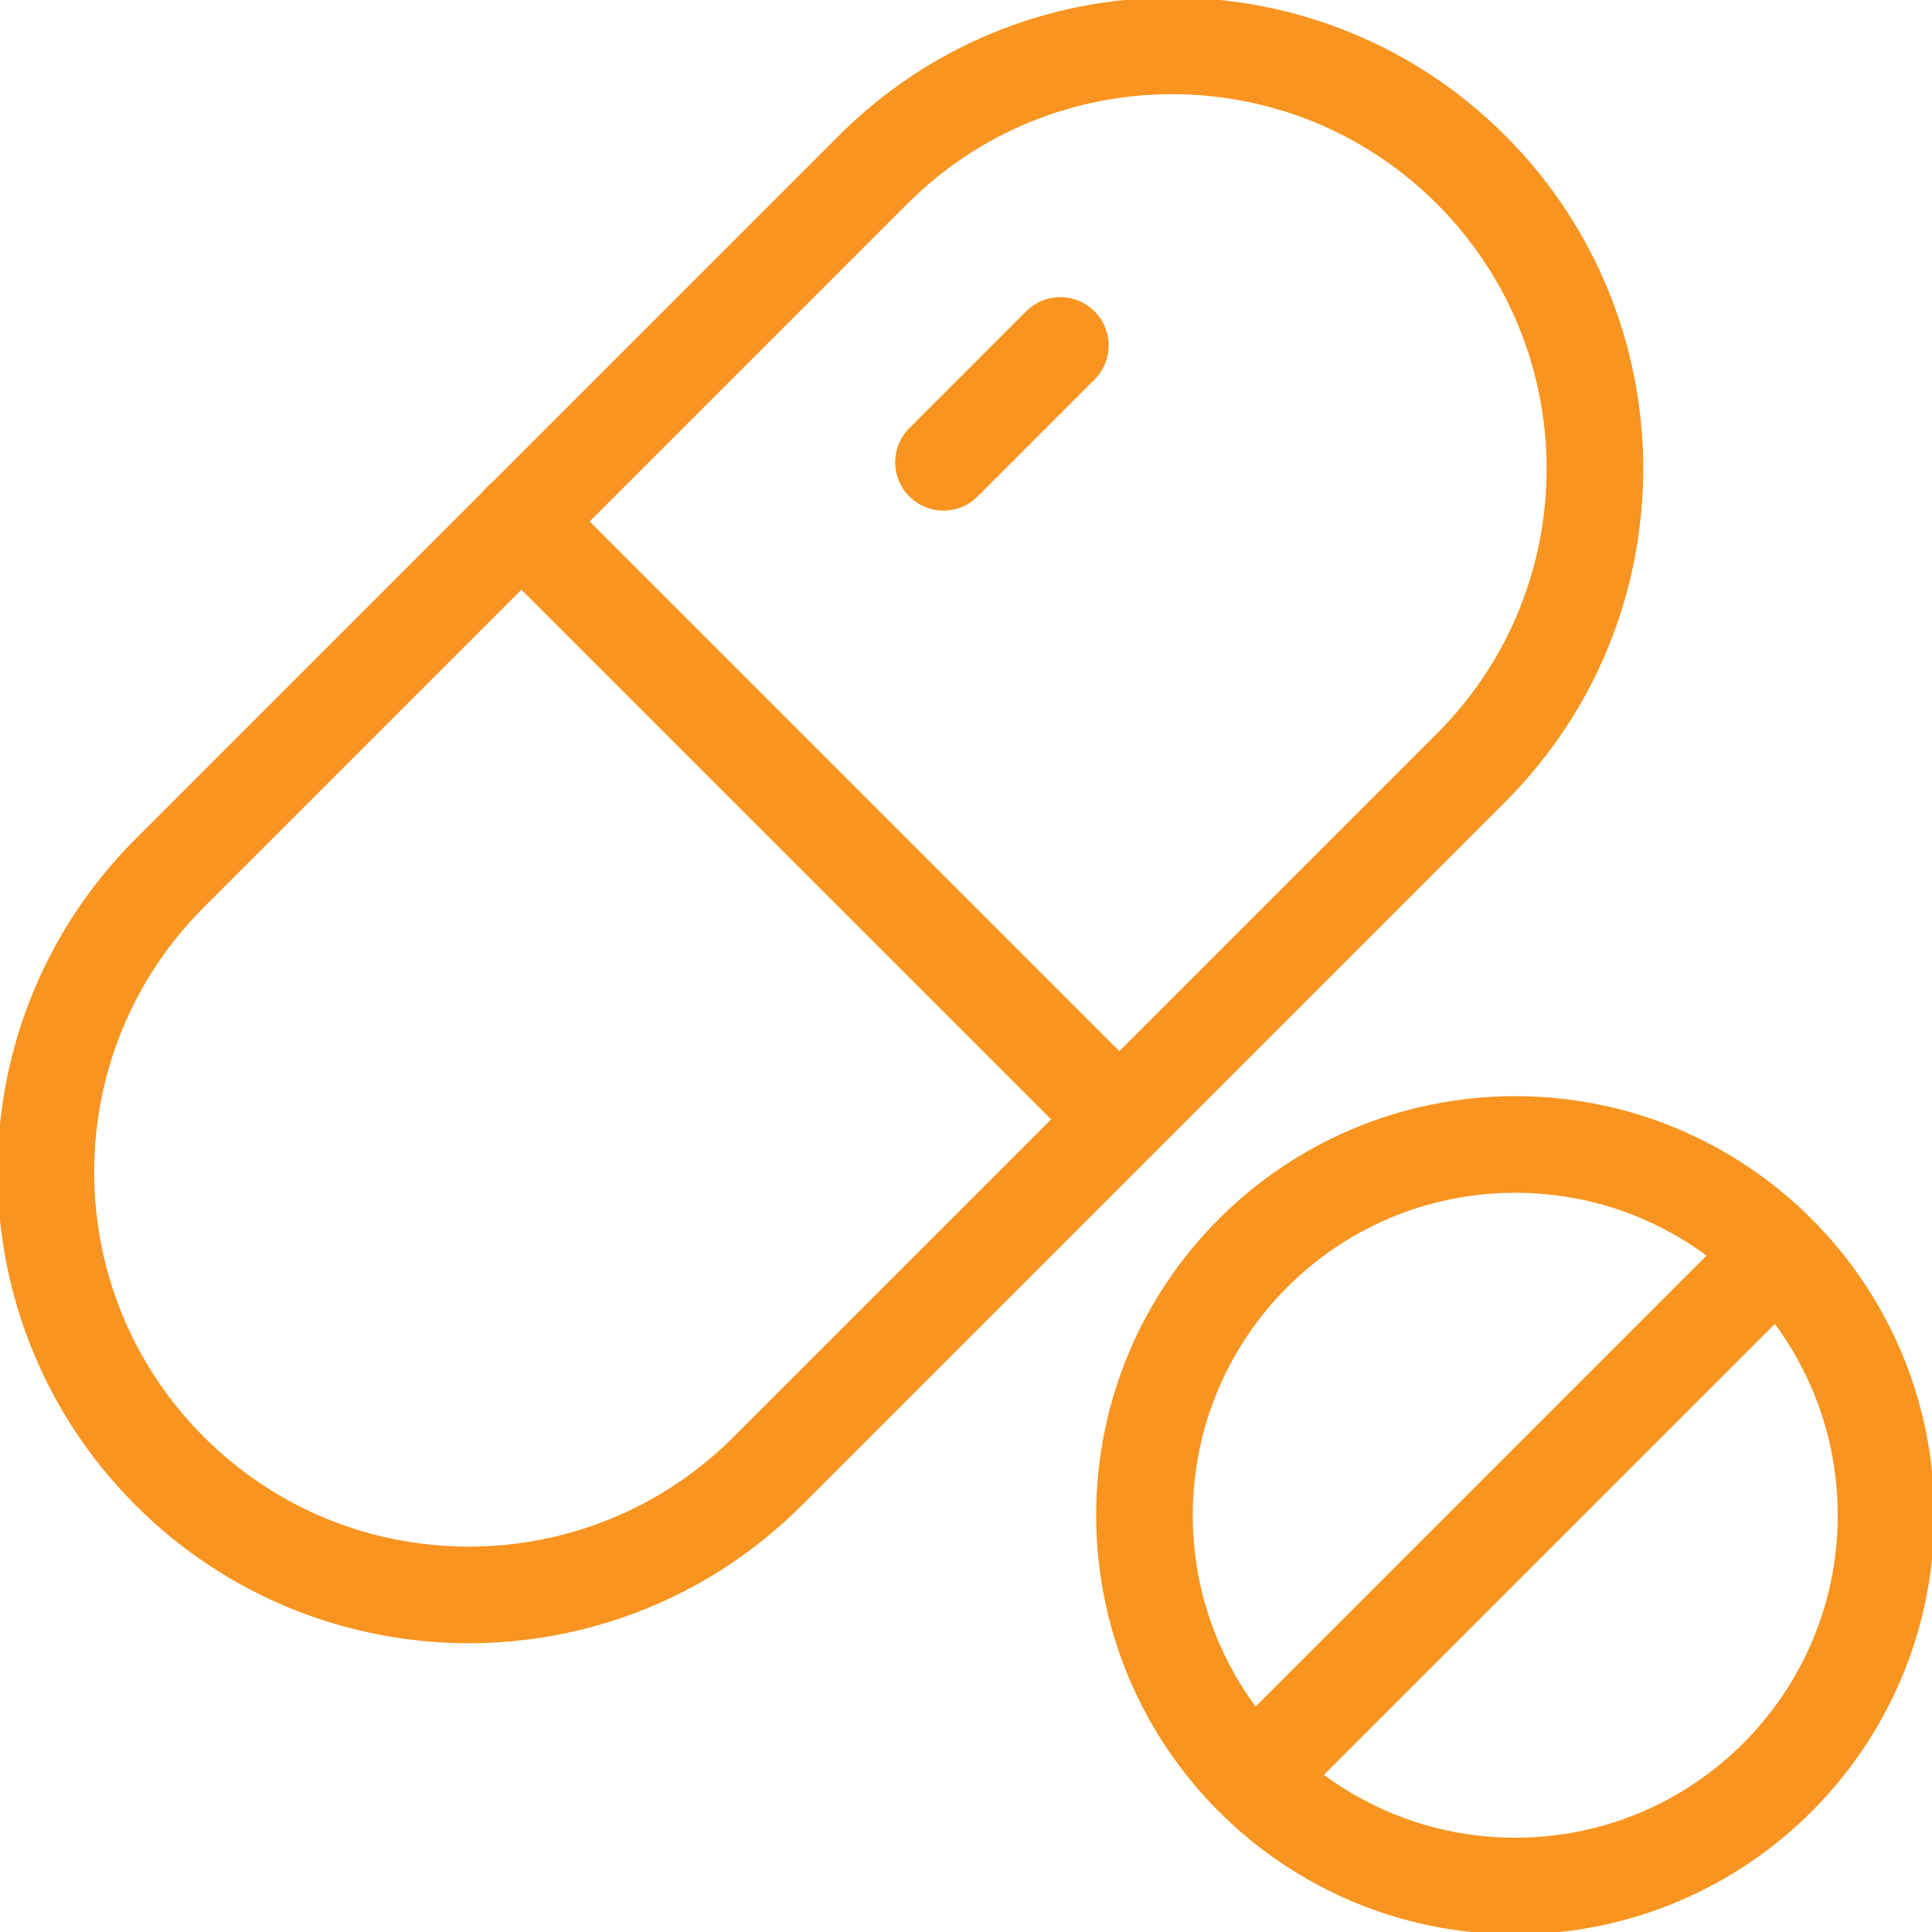
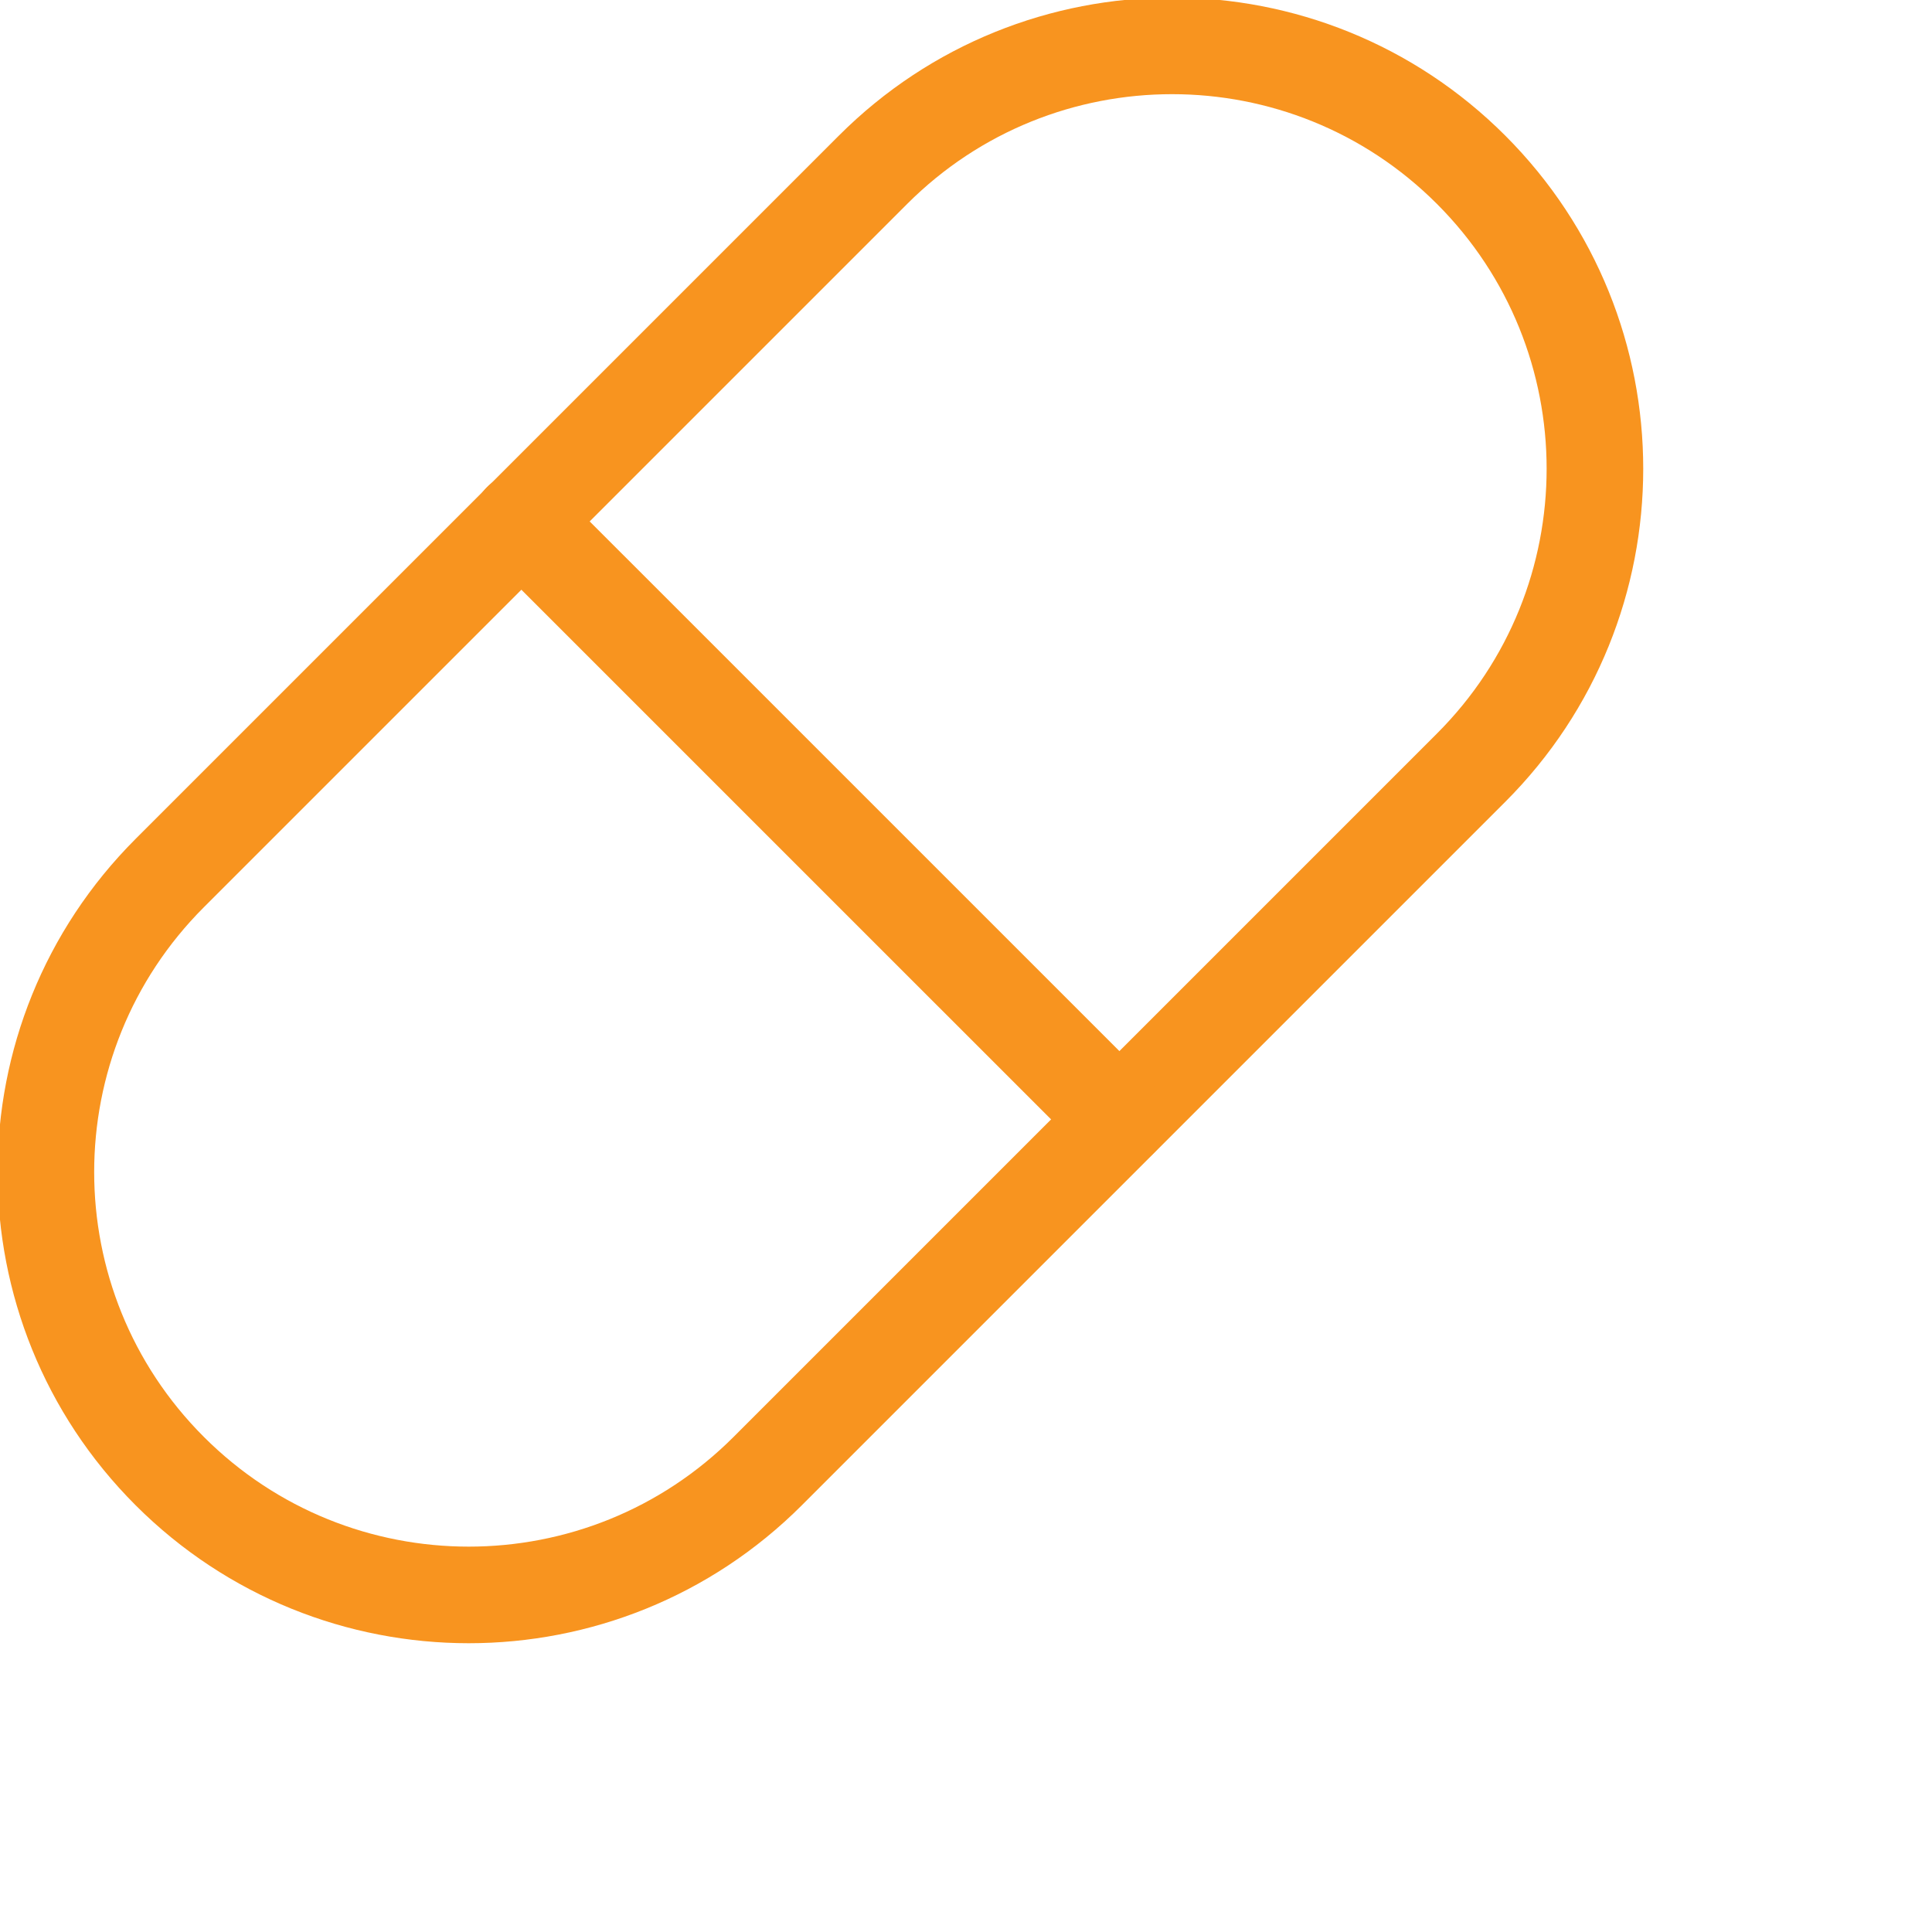
<svg xmlns="http://www.w3.org/2000/svg" width="40" height="40" fill="none" viewBox="0 0 40 40">
  <path stroke="#f8941f" stroke-linecap="round" stroke-miterlimit="10" stroke-width="2" d="M3.514 30.457C0.095 27.038 0.095 21.495 3.514 18.076L18.076 3.514C21.495 0.095 27.038 0.095 30.457 3.514C33.876 6.934 33.876 12.476 30.457 15.895L15.895 30.457C12.476 33.876 6.934 33.876 3.514 30.457Z" />
-   <path stroke="#f8941f" stroke-linecap="round" stroke-miterlimit="10" stroke-width="2" d="M31.372 39.048C35.611 39.048 39.048 35.611 39.048 31.372C39.048 27.132 35.611 23.695 31.372 23.695C27.132 23.695 23.695 27.132 23.695 31.372C23.695 35.611 27.132 39.048 31.372 39.048Z" />
  <path stroke="#f8941f" stroke-linecap="round" stroke-miterlimit="10" stroke-width="2" d="M10.79 10.791L23.172 23.172" />
-   <path stroke="#f8941f" stroke-linecap="round" stroke-miterlimit="10" stroke-width="2" d="M25.962 36.781L36.781 25.962" />
-   <path stroke="#f8941f" stroke-linecap="round" stroke-miterlimit="10" stroke-width="2" d="M19.534 9.571L21.953 7.152" />
</svg>